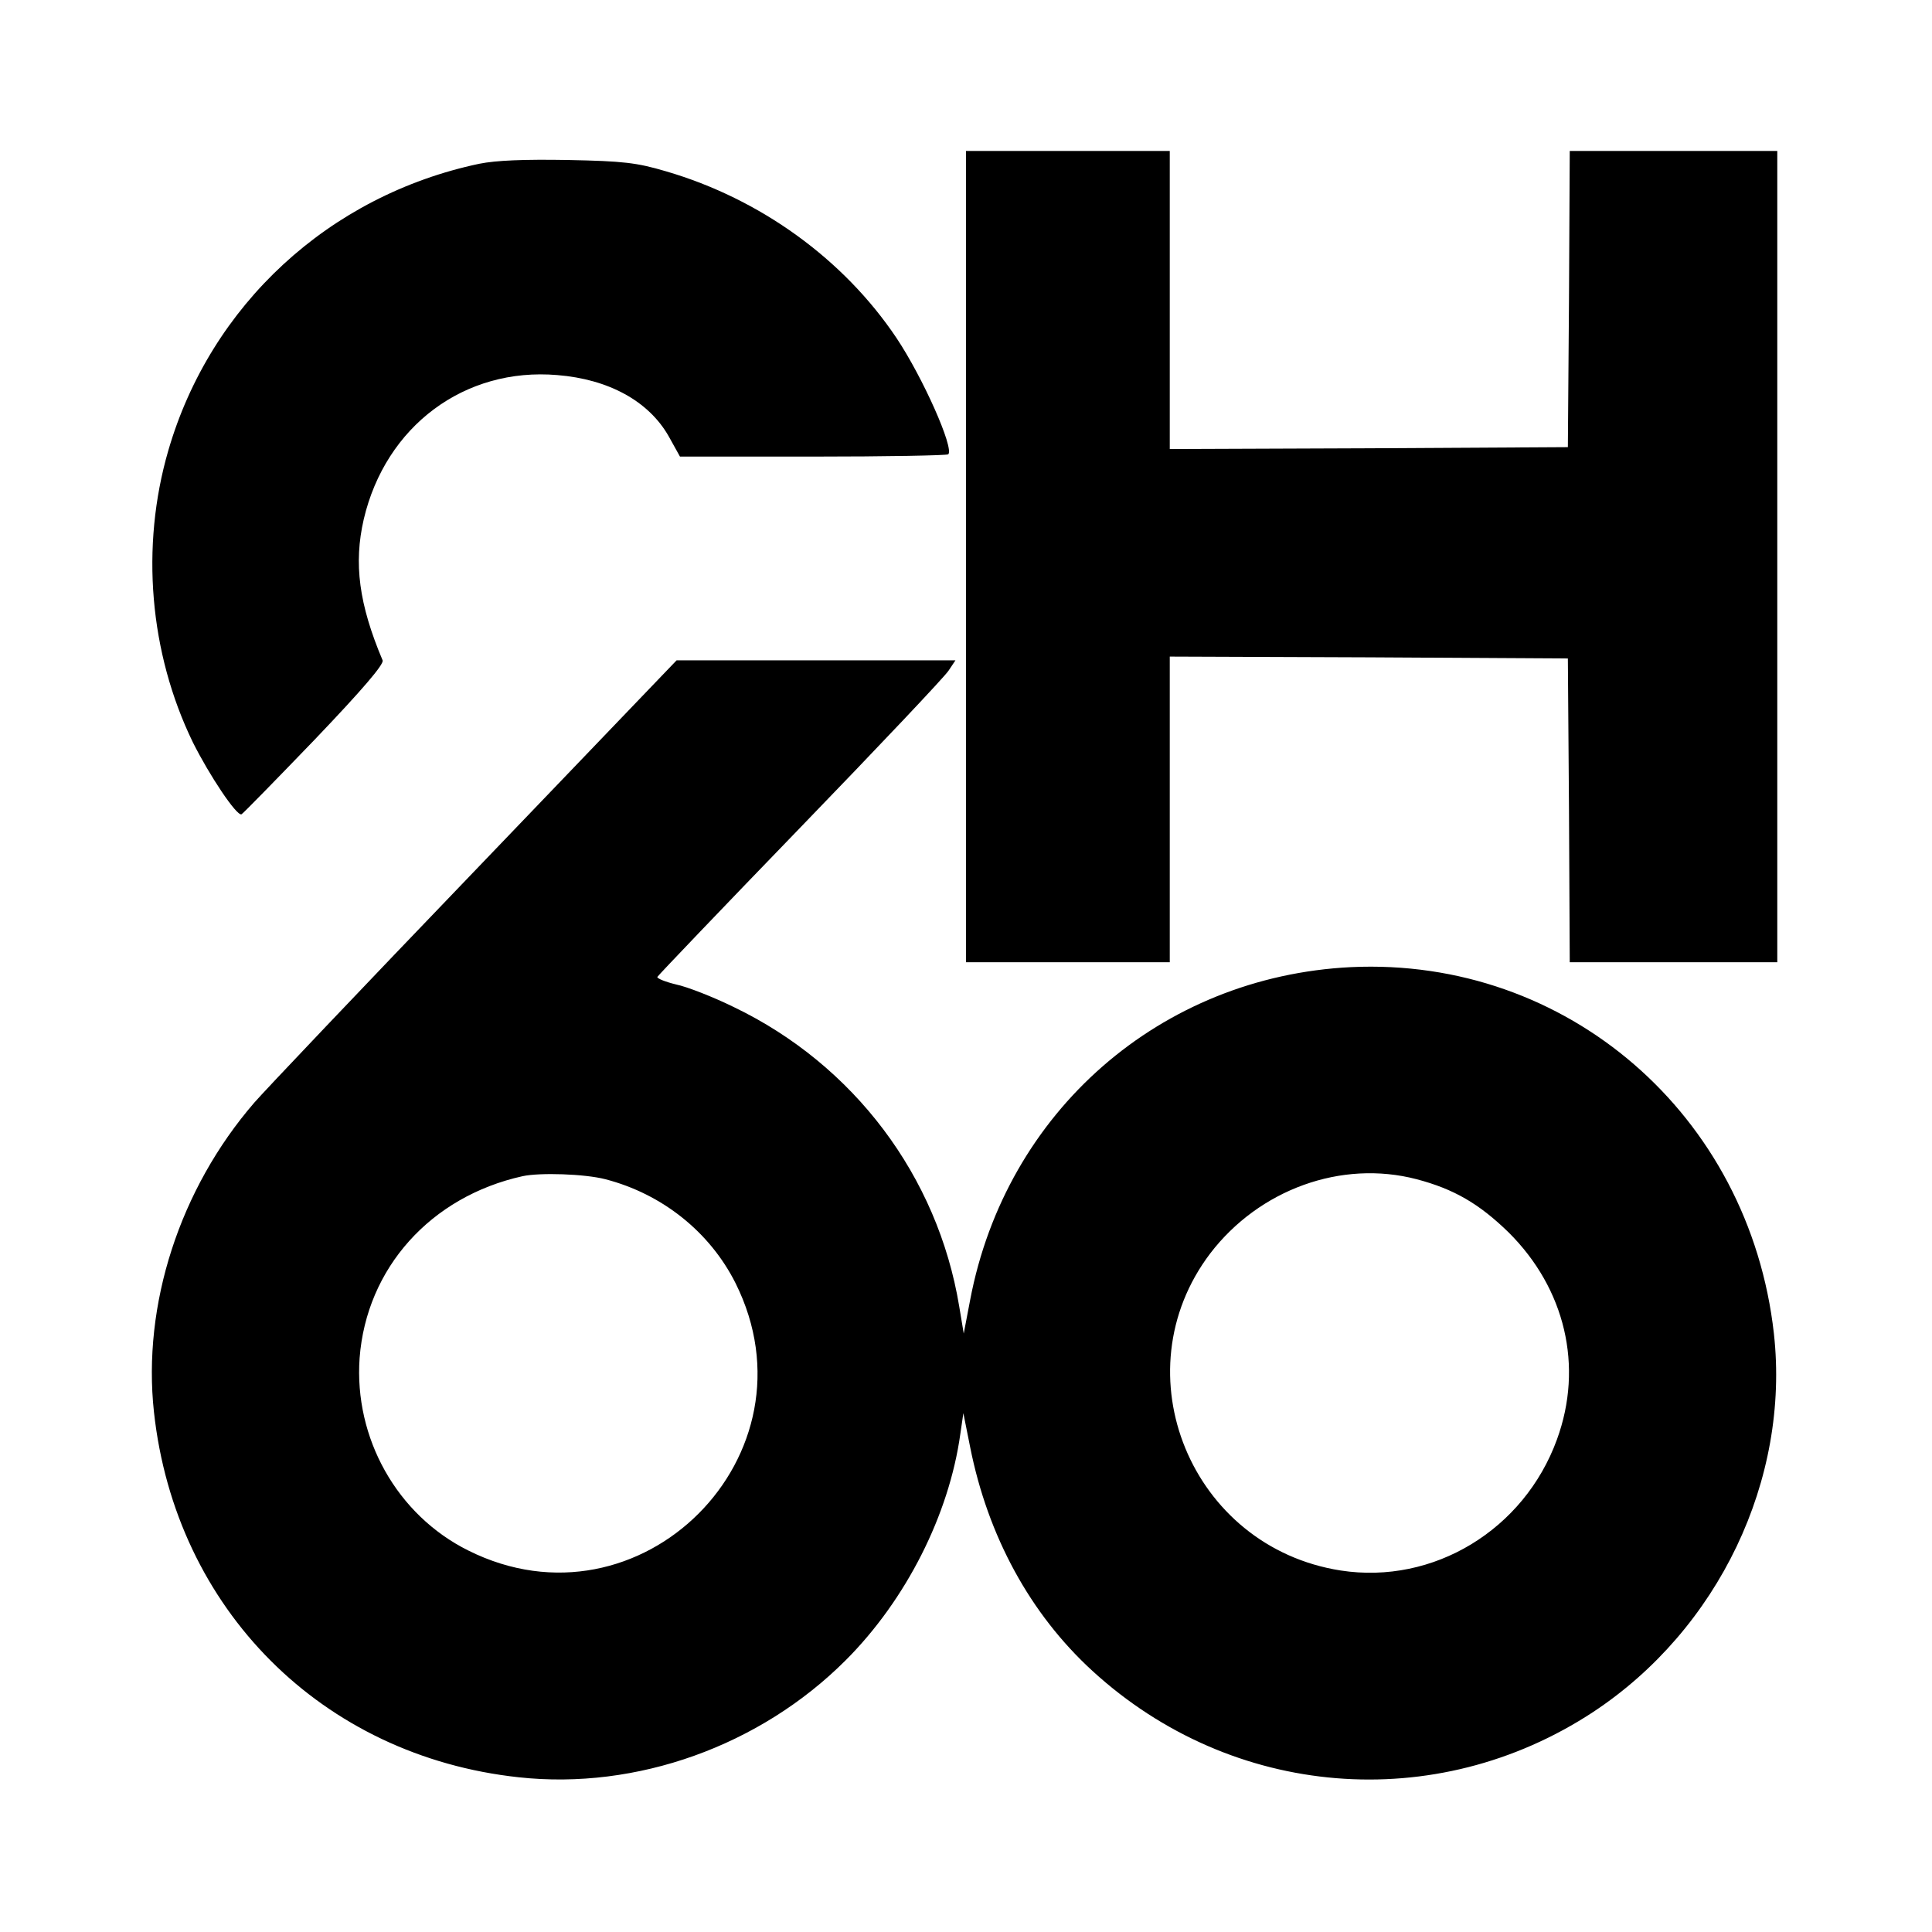
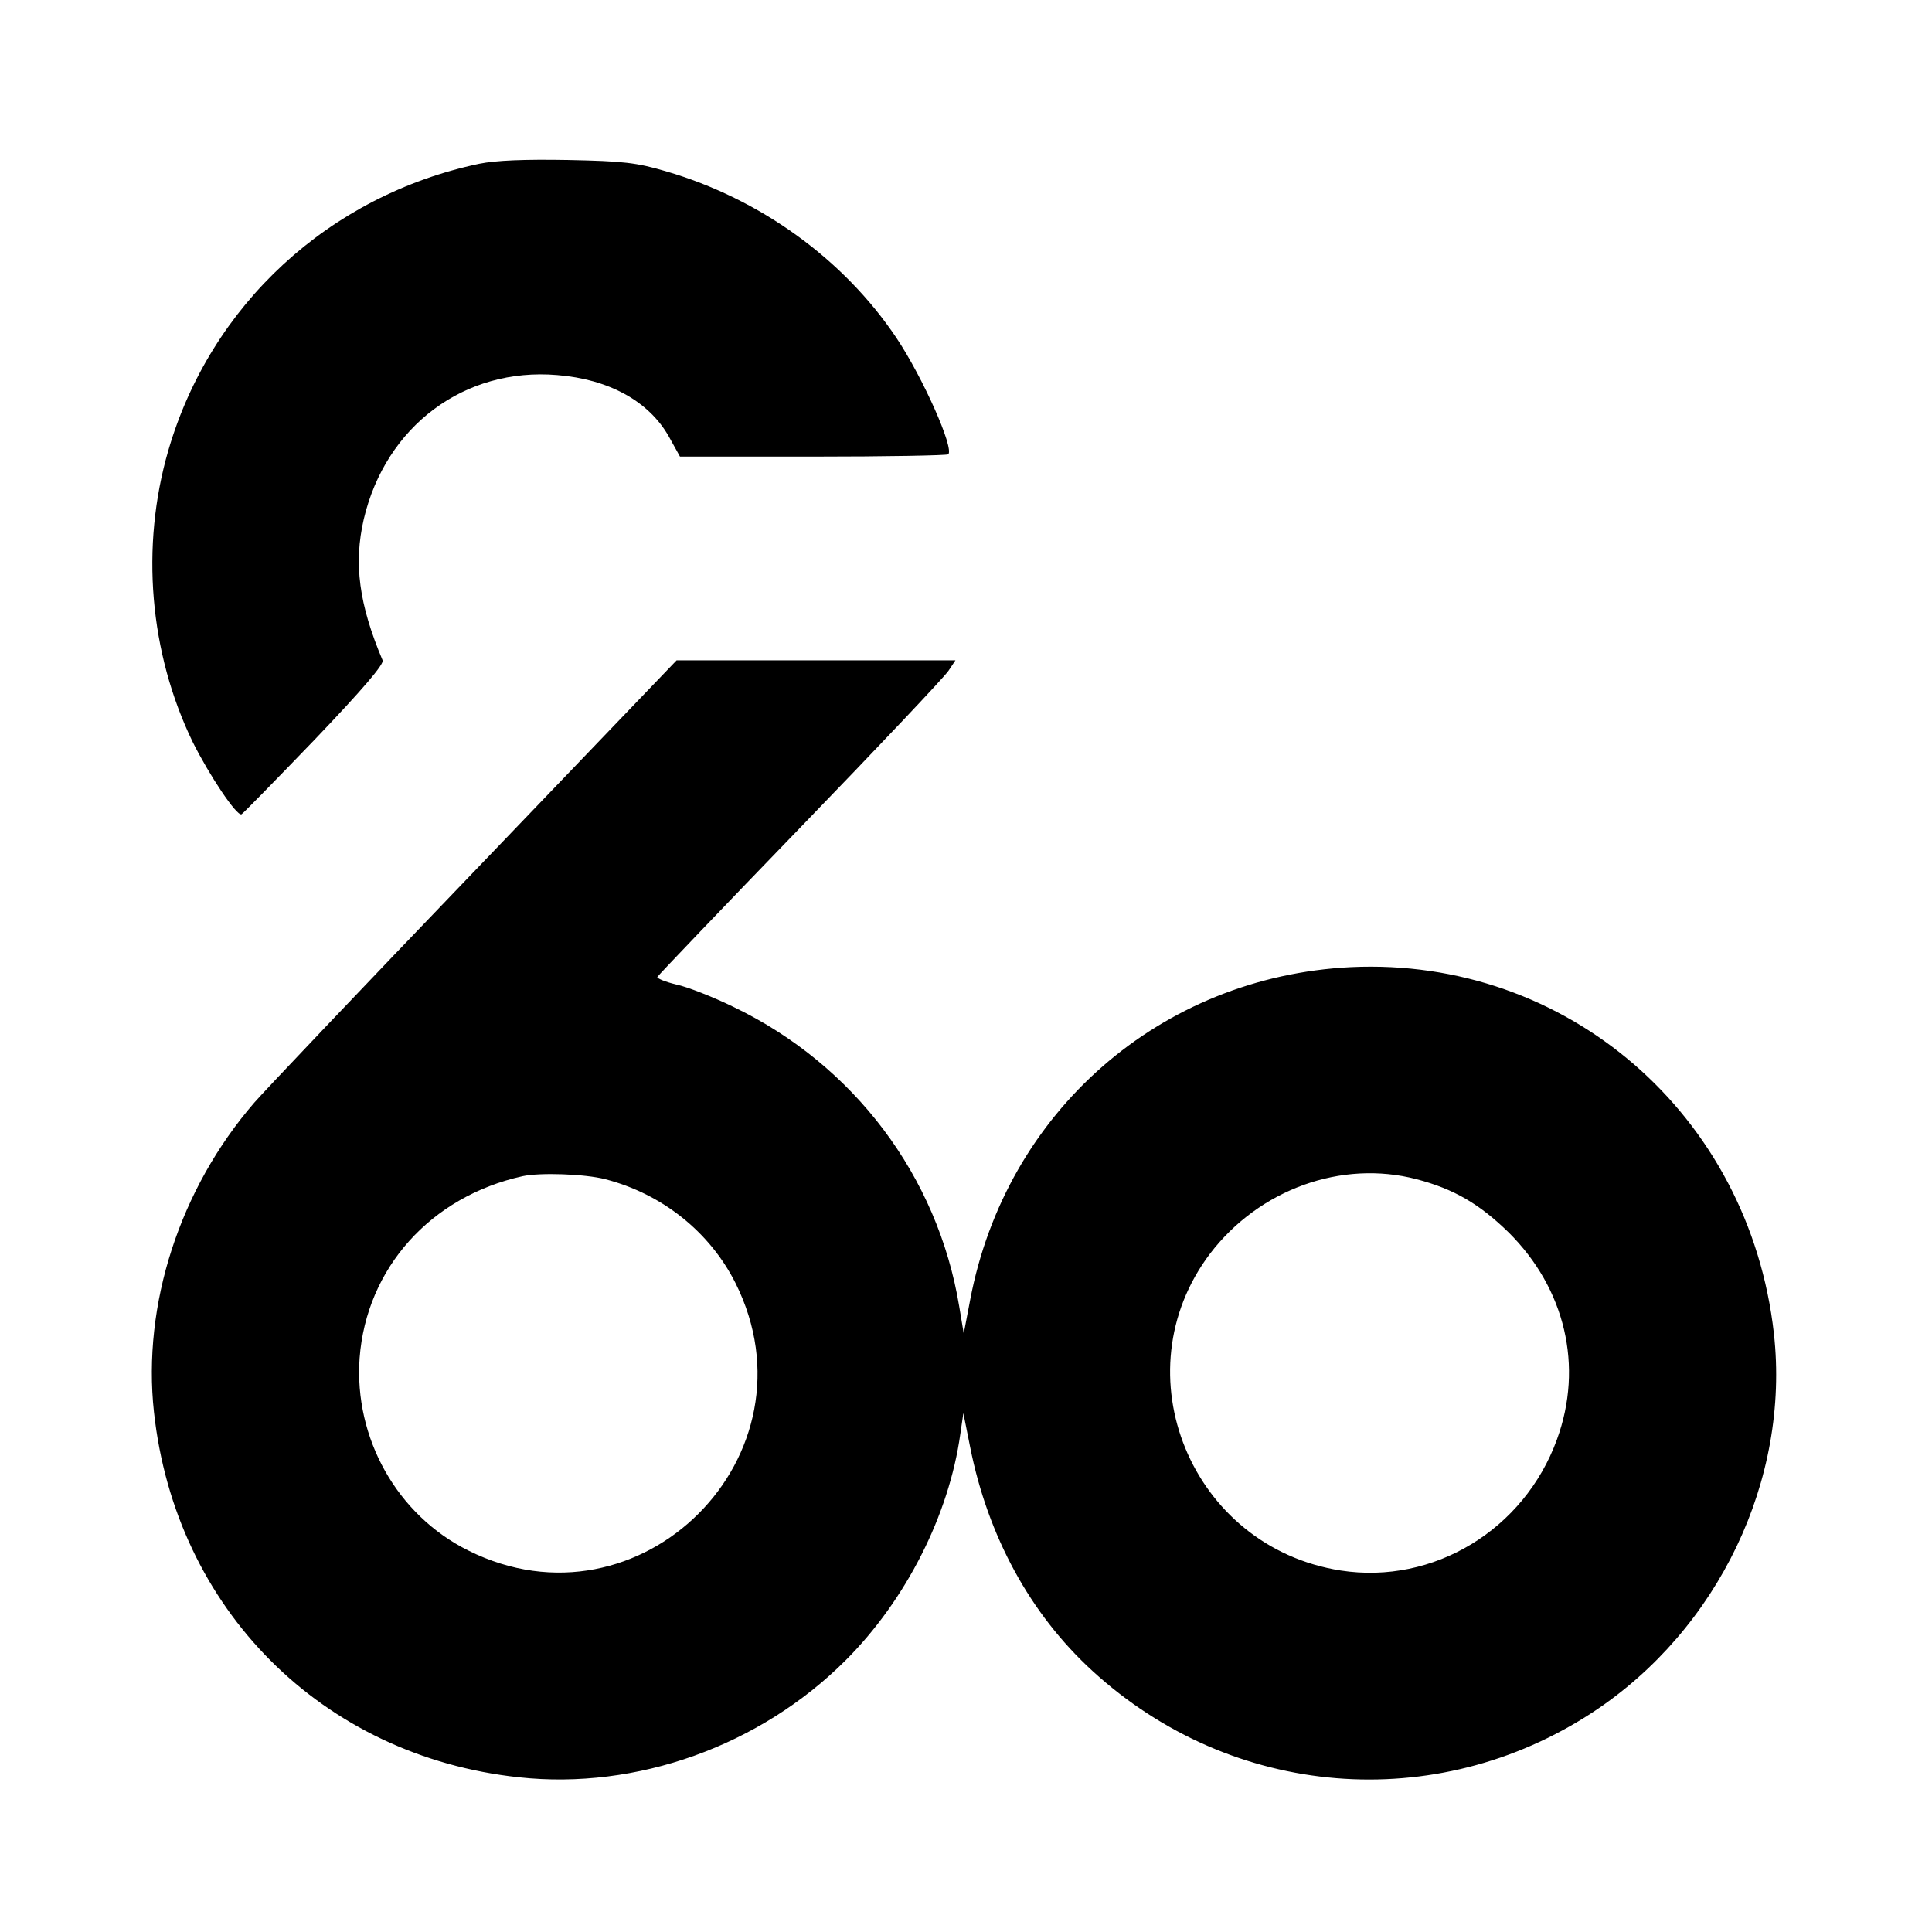
<svg xmlns="http://www.w3.org/2000/svg" version="1.0" width="512pt" height="512pt" viewBox="0 0 512 512" preserveAspectRatio="xMidYMid meet">
  <g transform="translate(0,512) scale(0.1,-0.1)" fill="#000000" stroke="none">
-     <path d="M2560 3645 l0 -1075 270 0 270 0 0 405 0 405 528 -2 527 -3 3 -402 2 -403 275 0 275 0 0 1075 0 1075 -275 0 -275 0 -2 -392 -3 -393 -527 -3 -528 -2 0 395 0 395 -270 0 -270 0 0 -1075z" />
    <path d="M1270 4686 c-398 -84 -712 -374 -824 -760 -74 -255 -50 -536 65 -773 44 -88 116 -196 129 -191 4 2 91 91 194 198 128 134 184 200 180 210 -63 149 -77 257 -50 374 58 247 267 403 513 382 136 -11 242 -69 295 -162 l30 -54 352 0 c194 0 355 3 359 6 16 16 -67 203 -137 308 -140 209 -361 369 -611 442 -78 23 -112 27 -260 30 -117 2 -190 -1 -235 -10z" />
    <path d="M1256 2810 c-295 -307 -557 -583 -582 -612 -198 -229 -297 -536 -266 -820 57 -523 446 -912 967 -968 312 -34 639 83 866 310 160 160 274 385 304 600 l8 55 18 -90 c47 -236 159 -442 324 -593 370 -339 910 -383 1327 -109 332 219 522 616 479 1003 -65 580 -549 998 -1121 971 -504 -25 -914 -382 -1009 -882 l-17 -89 -12 72 c-57 345 -279 640 -597 793 -55 27 -124 54 -153 60 -29 7 -51 16 -50 20 2 4 172 182 379 396 206 213 383 400 393 416 l18 27 -369 0 -370 0 -537 -560z m348 -815 c151 -39 277 -140 345 -275 228 -456 -252 -937 -708 -709 -189 94 -303 298 -288 510 18 238 188 428 432 482 46 10 165 6 219 -8z m2150 0 c99 -26 166 -65 244 -141 150 -149 199 -355 128 -549 -87 -239 -327 -385 -573 -347 -397 62 -586 523 -346 840 130 170 348 249 547 197z" />
  </g>
</svg>